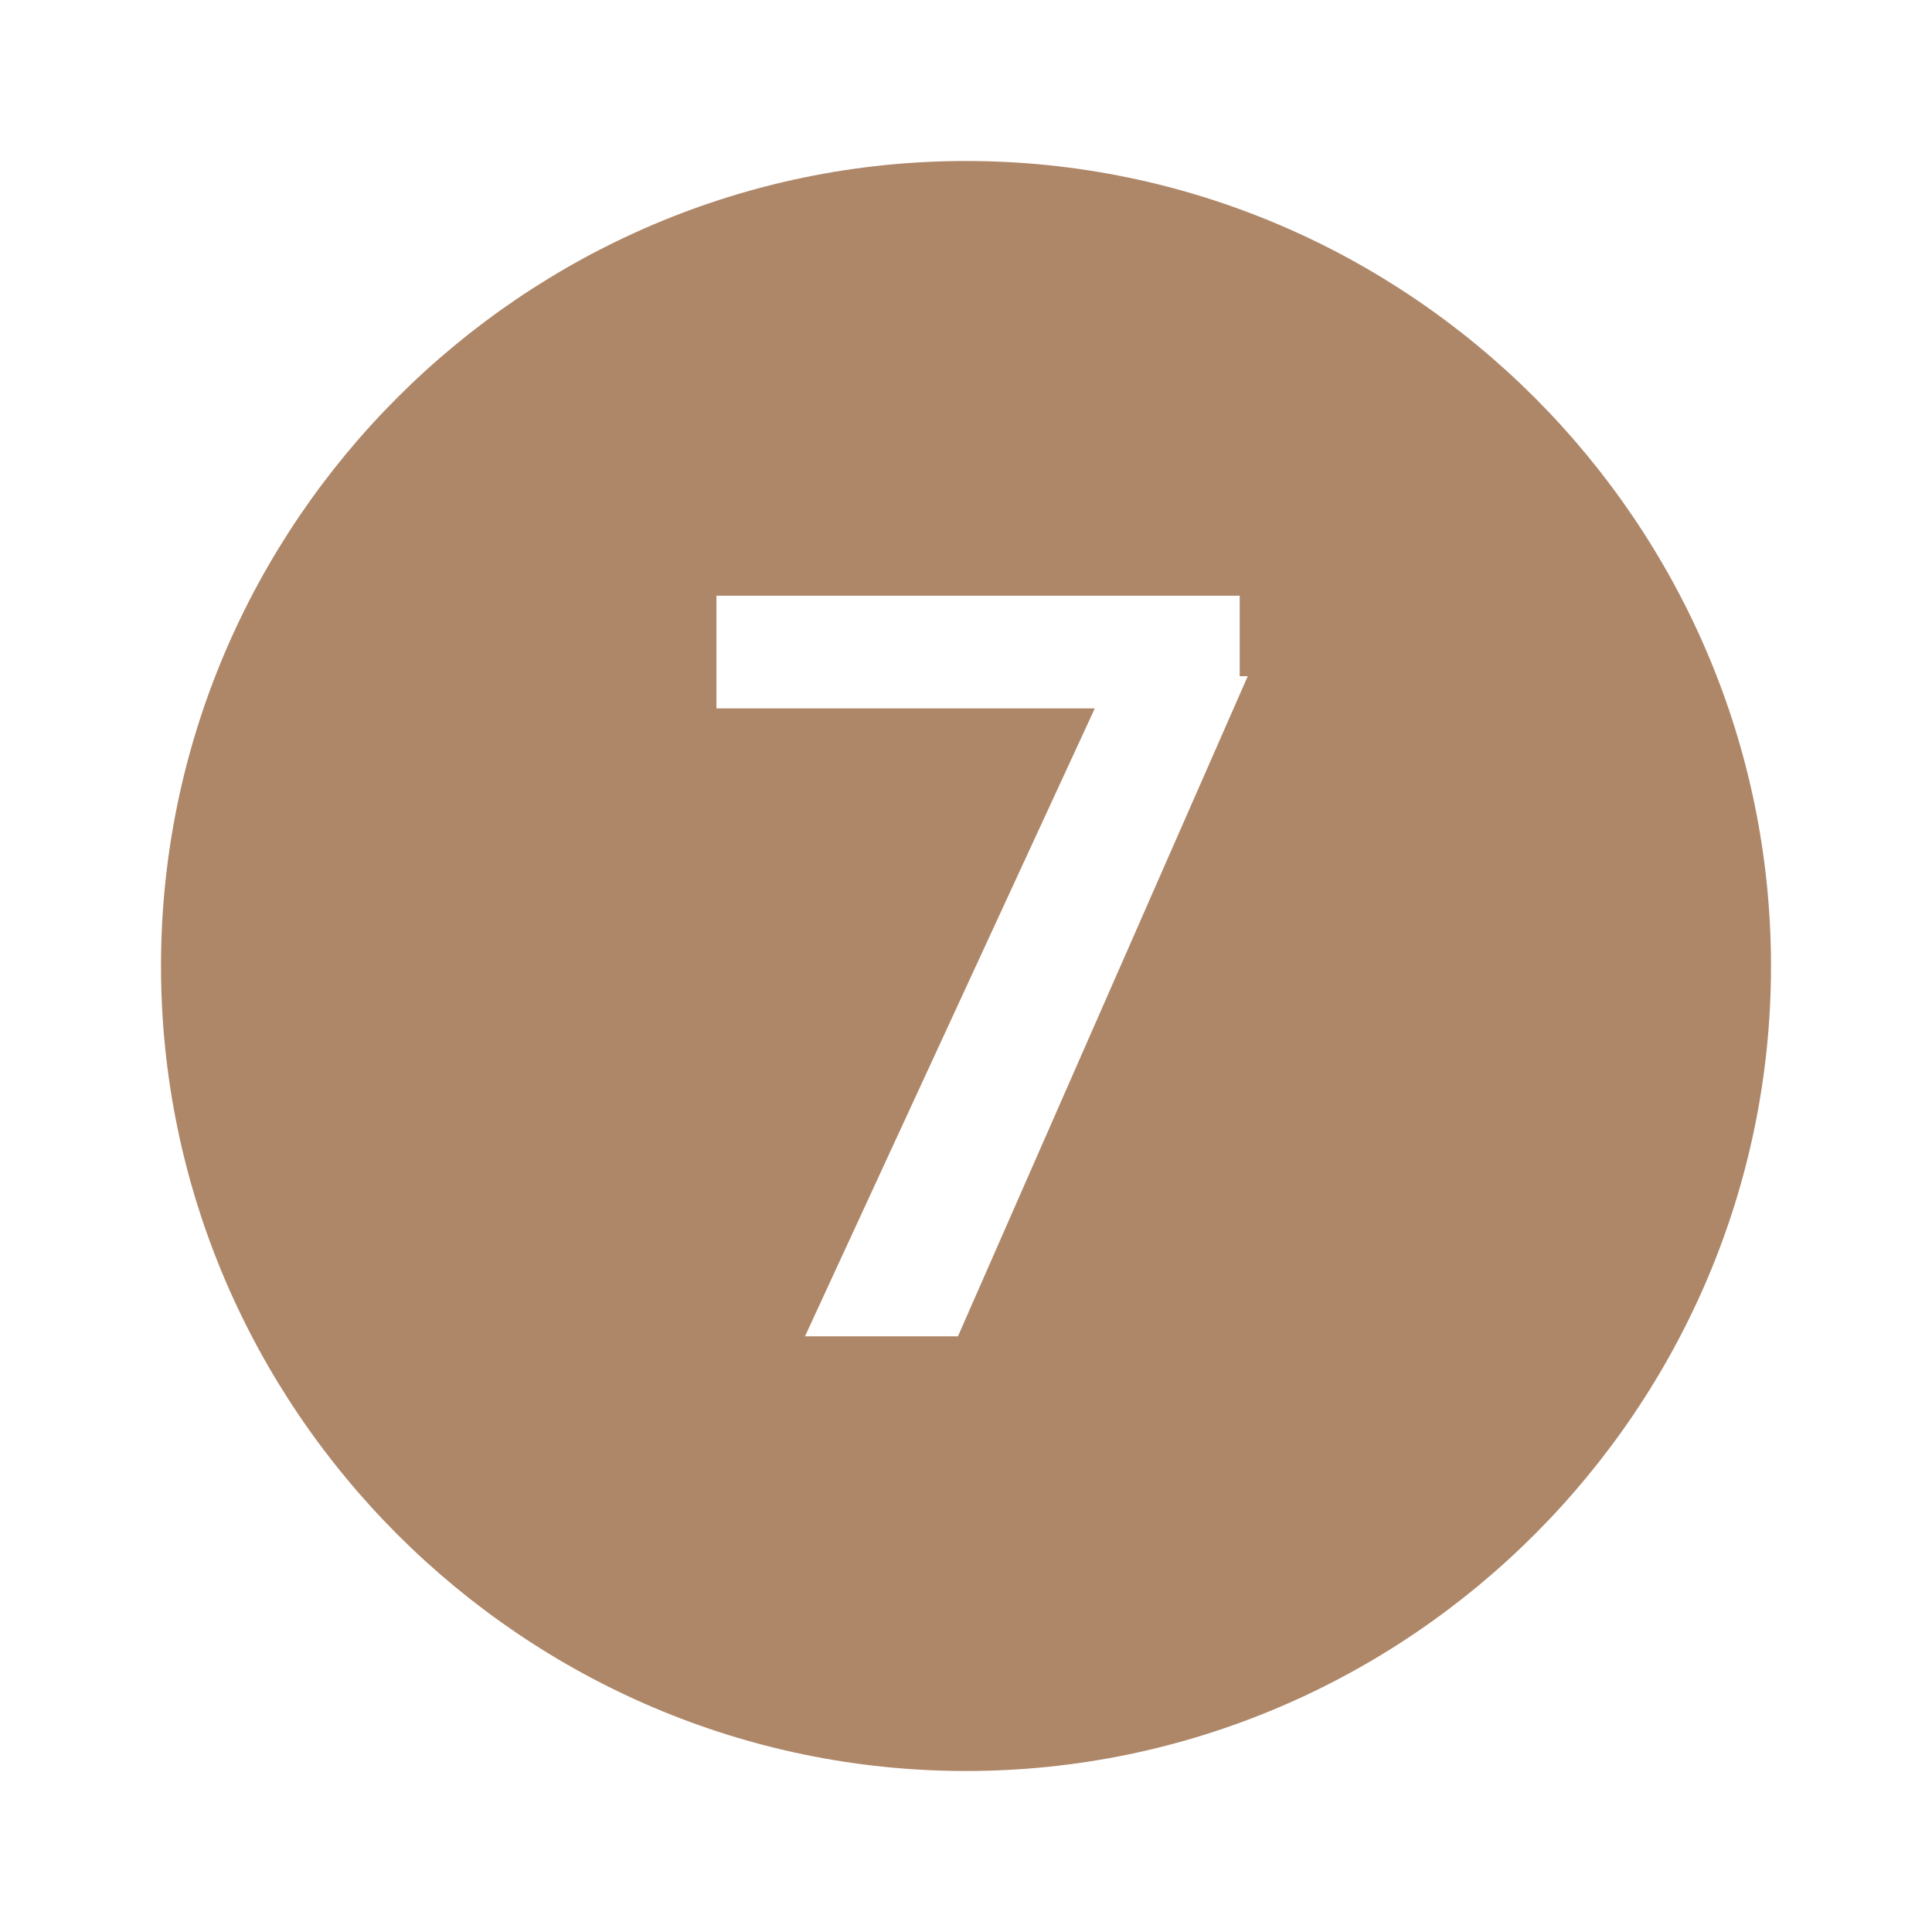
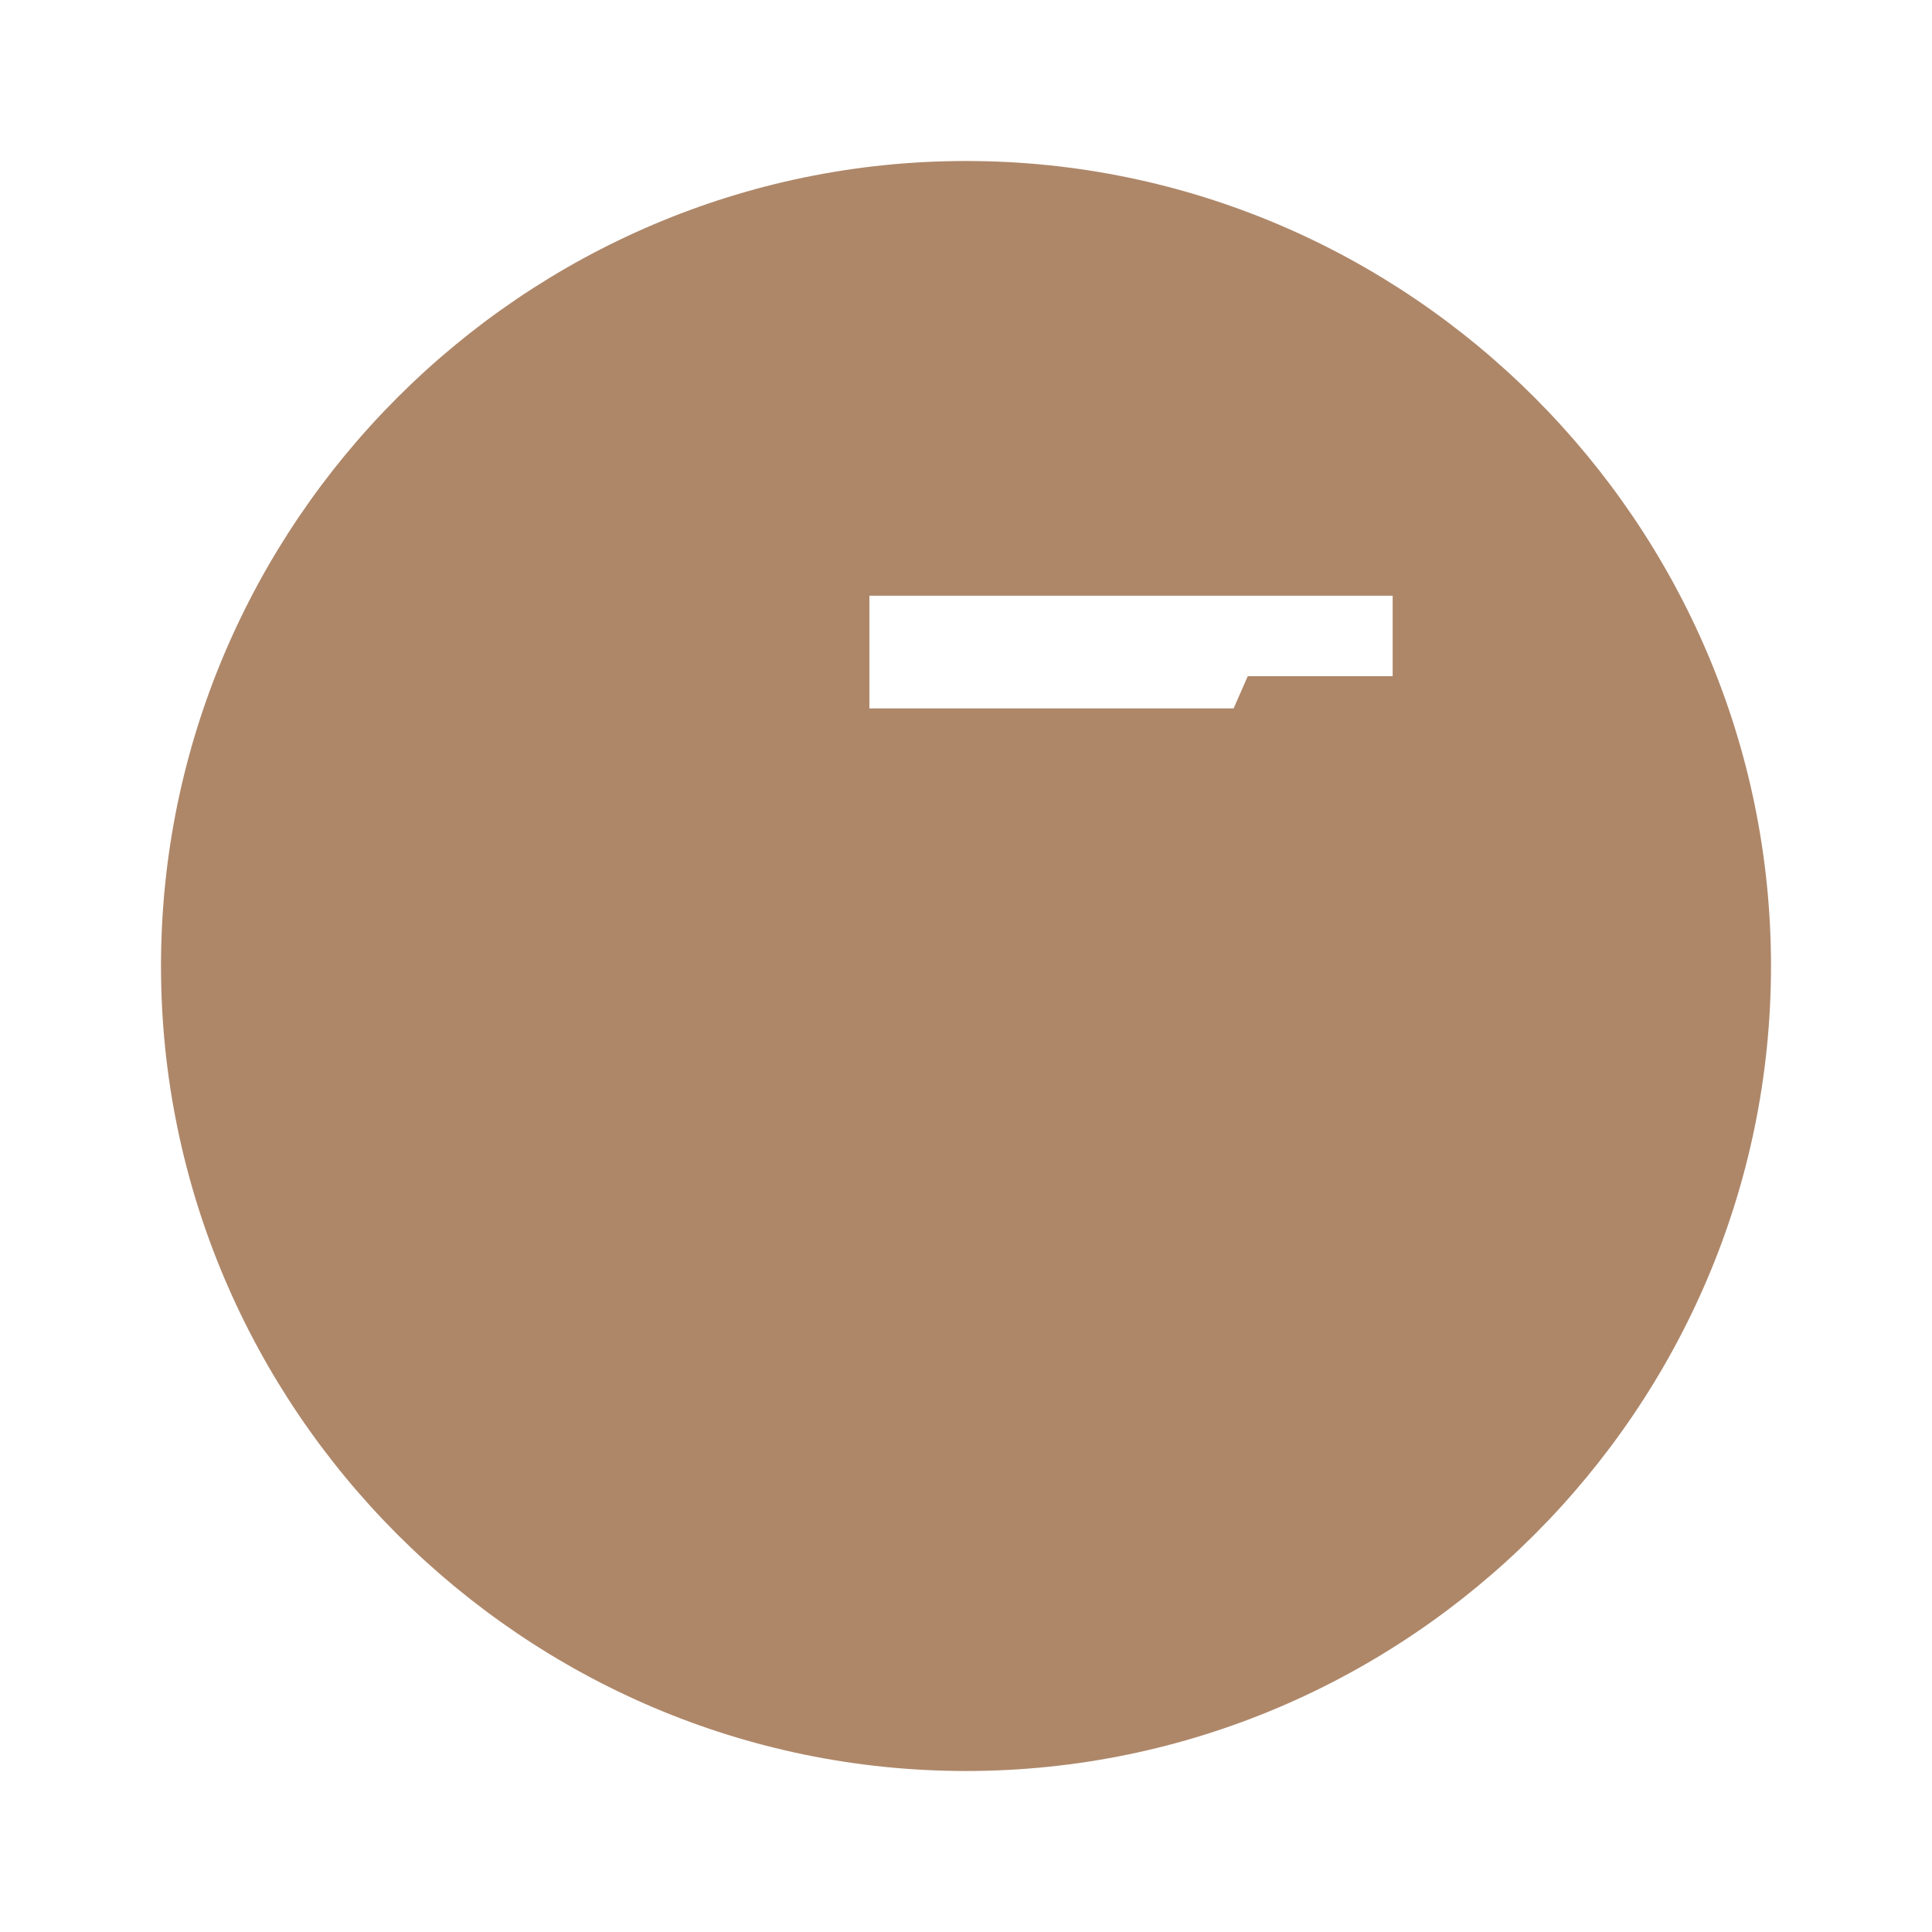
<svg xmlns="http://www.w3.org/2000/svg" enable-background="new 0 0 24 24" fill="#ae8769" id="Layer_1" version="1.1" viewBox="0 0 24 24" x="0px" xml:space="preserve" y="0px">
  <g id="change1_1">
-     <path d="m12 2c-5.5 0-10 4.5-10 10s4.5 10 10 10 10-4.5 10-10-4.5-10-10-10zm3.5 6.4l-3.6 8.2h-1.9l3.6-7.8h-4.7v-1.4h6.5v1z" fill="inherit" />
+     <path d="m12 2c-5.5 0-10 4.5-10 10s4.5 10 10 10 10-4.5 10-10-4.5-10-10-10zm3.5 6.4l-3.6 8.2l3.6-7.8h-4.7v-1.4h6.5v1z" fill="inherit" />
  </g>
</svg>